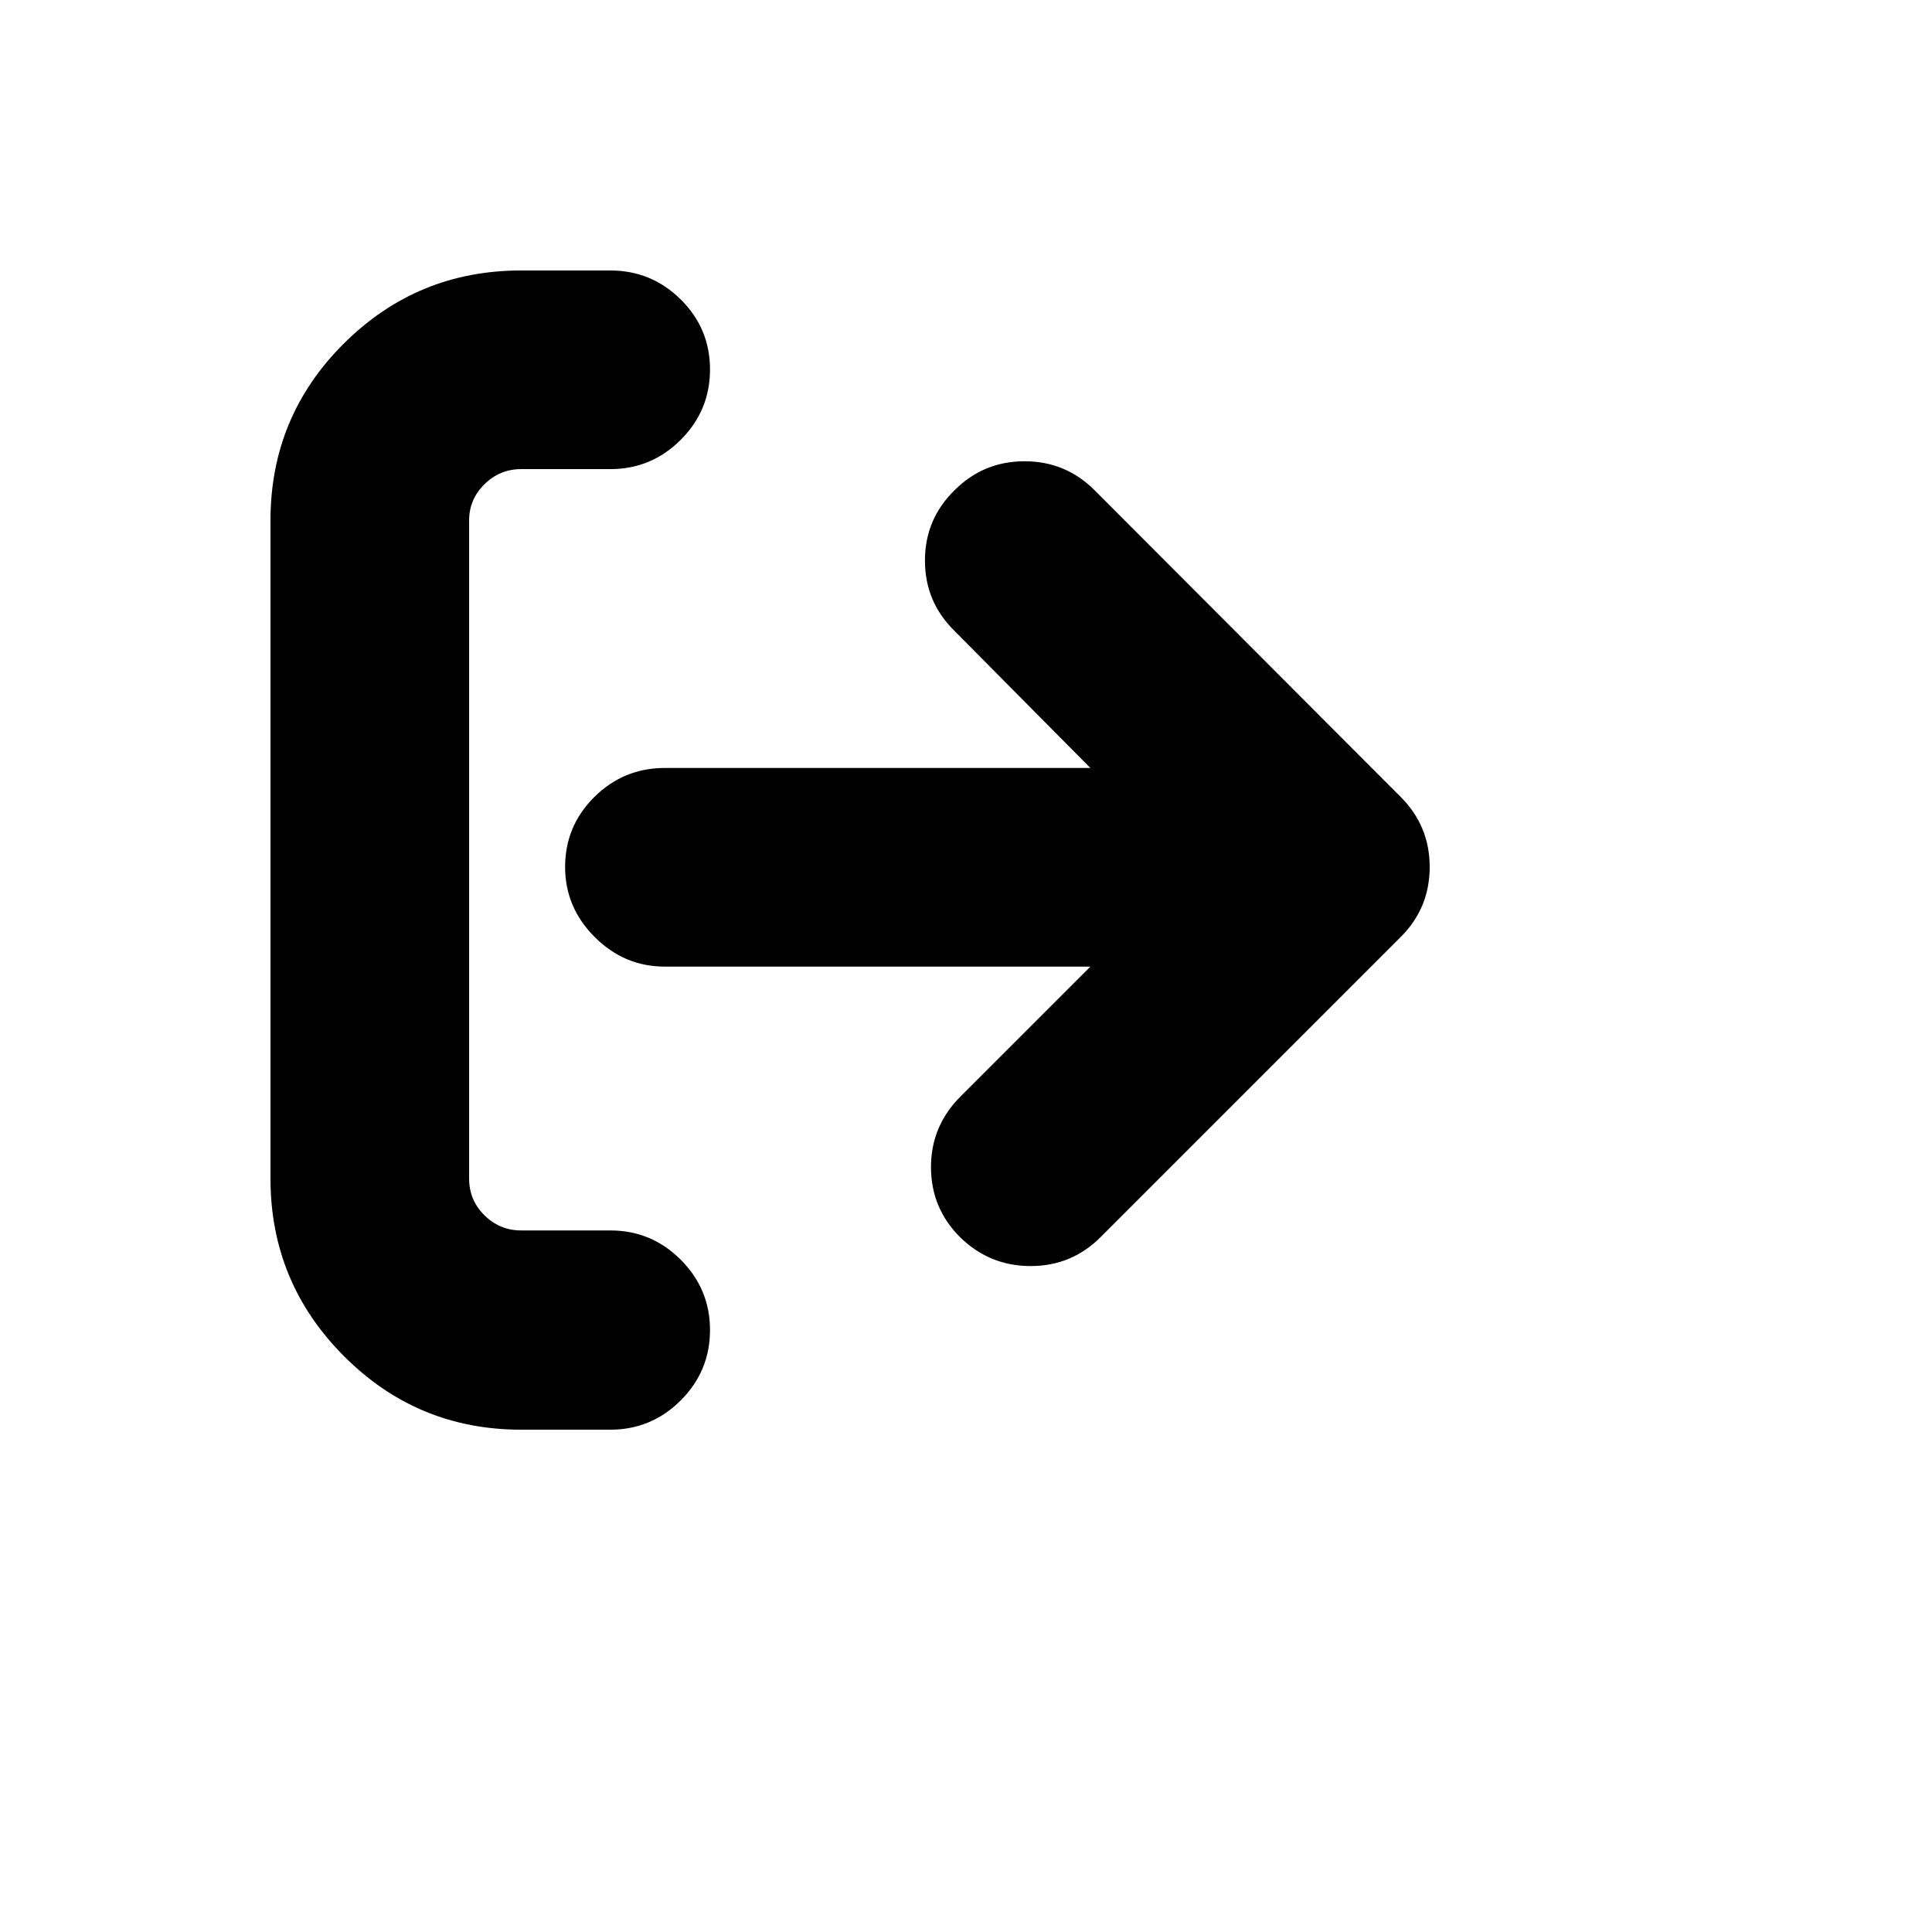
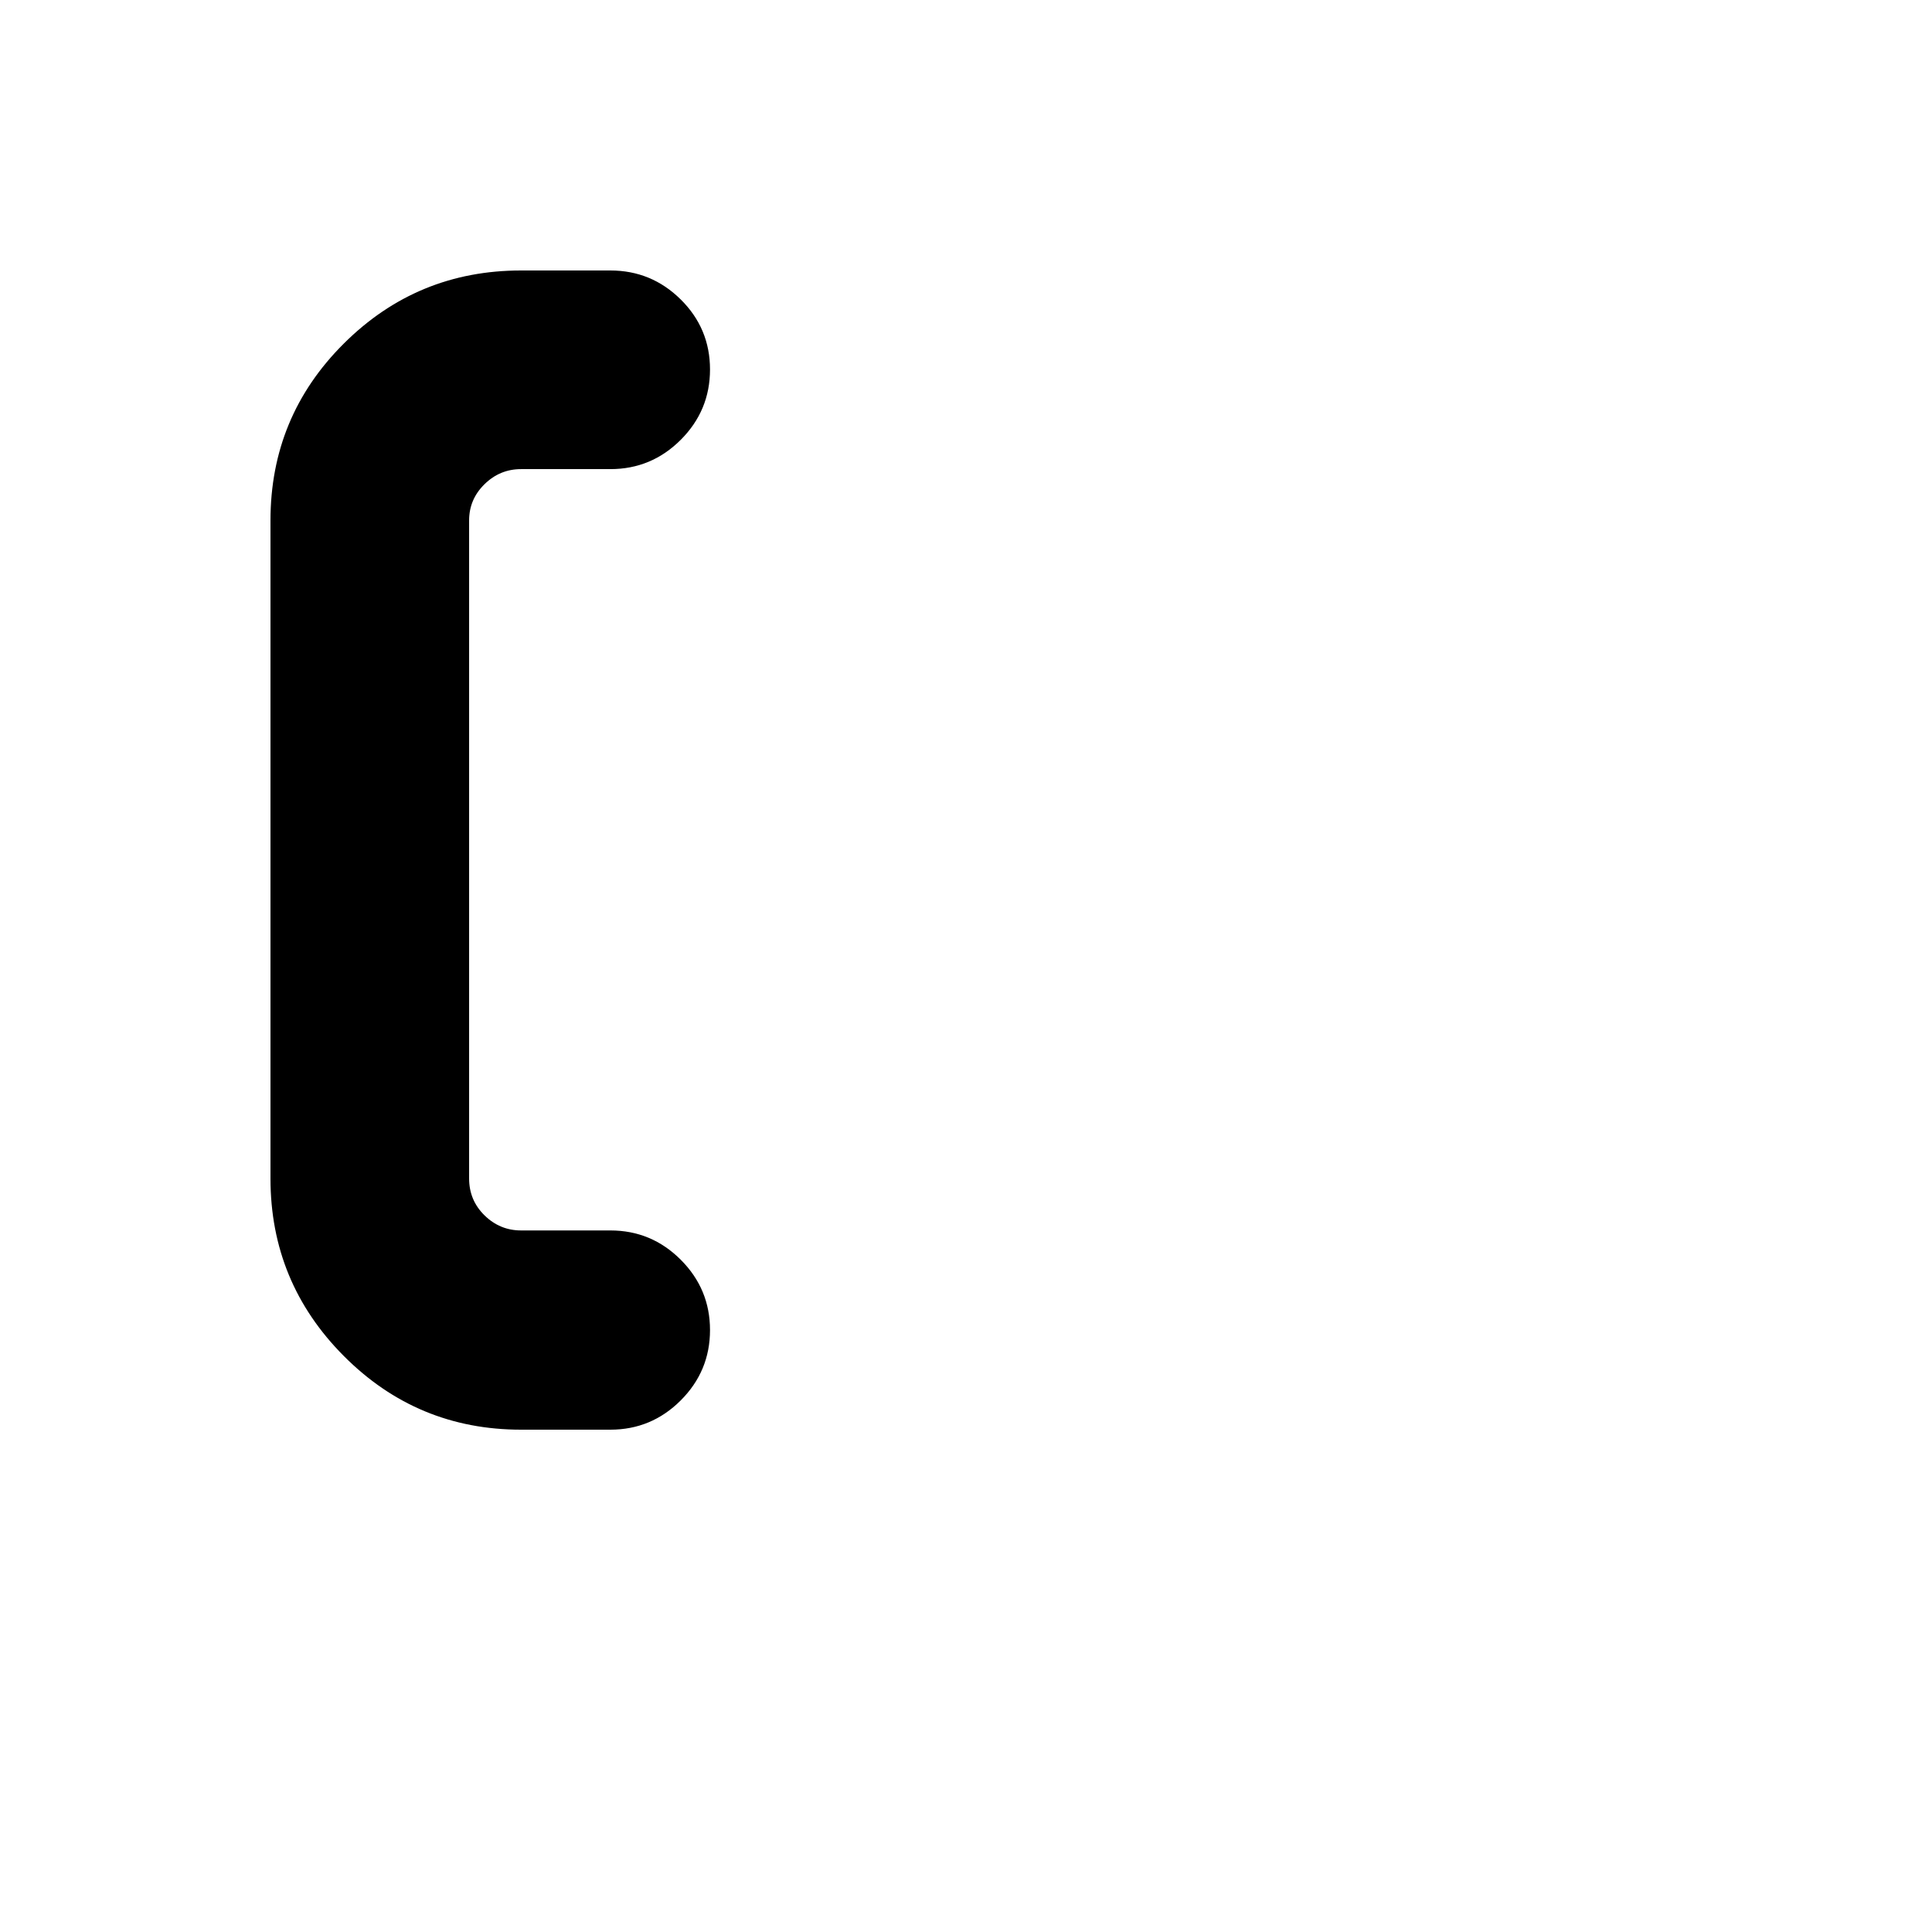
<svg xmlns="http://www.w3.org/2000/svg" version="1.1" width="100%" height="100%" id="svgWorkerArea" viewBox="-25 -25 625 625" style="background: white;">
  <defs id="defsdoc">
    <pattern id="patternBool" x="0" y="0" width="10" height="10" patternUnits="userSpaceOnUse" patternTransform="rotate(35)">
-       <circle cx="5" cy="5" r="4" style="stroke: none;fill: #ff000070;" />
-     </pattern>
+       </pattern>
  </defs>
  <g id="fileImp-222018773" class="cosito">
-     <path id="pathImp-729293236" class="grouped" d="M62.5 356.25C62.5 378.646 70.41 397.786 86.231 413.672 102.051 429.557 121.159 437.5 143.555 437.5 143.555 437.5 172.461 437.5 172.461 437.5 181.315 437.5 188.9 434.342 195.215 428.027 201.53 421.712 204.688 414.128 204.688 405.273 204.688 396.419 201.53 388.835 195.215 382.519 188.9 376.204 181.315 373.047 172.461 373.047 172.461 373.047 143.555 373.047 143.555 373.047 138.997 373.047 135.059 371.419 131.738 368.164 128.418 364.909 126.758 360.938 126.758 356.25 126.758 356.25 126.758 143.359 126.758 143.359 126.758 138.802 128.418 134.896 131.738 131.641 135.059 128.385 138.997 126.758 143.555 126.758 143.555 126.758 172.461 126.758 172.461 126.758 181.315 126.758 188.9 123.6 195.215 117.285 201.53 110.97 204.688 103.385 204.688 94.531 204.688 85.677 201.53 78.125 195.215 71.875 188.9 65.625 181.315 62.5 172.461 62.5 172.461 62.5 143.555 62.5 143.555 62.5 121.159 62.5 102.051 70.378 86.231 86.133 70.41 101.888 62.5 120.963 62.5 143.359 62.5 143.359 62.5 356.25 62.5 356.25 62.5 356.25 62.5 356.25 62.5 356.25M157.812 255.469C157.812 246.614 160.97 239.062 167.285 232.812 173.6 226.562 181.185 223.438 190.039 223.438 190.039 223.438 327.734 223.438 327.734 223.438 327.734 223.438 283.789 179.101 283.789 179.102 277.409 172.851 274.219 165.267 274.219 156.348 274.219 147.428 277.409 139.844 283.789 133.594 290.039 127.344 297.591 124.219 306.445 124.219 315.3 124.219 322.852 127.344 329.102 133.594 329.102 133.594 428.125 232.812 428.125 232.812 434.375 239.062 437.5 246.614 437.5 255.469 437.5 264.323 434.375 271.875 428.125 278.125 428.125 278.125 331.055 375.195 331.055 375.195 324.805 381.445 317.253 384.57 308.398 384.57 299.544 384.57 291.927 381.445 285.547 375.195 279.297 368.945 276.172 361.393 276.172 352.539 276.172 343.685 279.362 336.068 285.742 329.688 285.742 329.688 327.734 287.695 327.734 287.695 327.734 287.695 190.039 287.695 190.039 287.695 181.315 287.695 173.763 284.505 167.383 278.125 161.003 271.745 157.812 264.193 157.812 255.469 157.812 255.469 157.812 255.469 157.812 255.469" />
+     <path id="pathImp-729293236" class="grouped" d="M62.5 356.25C62.5 378.646 70.41 397.786 86.231 413.672 102.051 429.557 121.159 437.5 143.555 437.5 143.555 437.5 172.461 437.5 172.461 437.5 181.315 437.5 188.9 434.342 195.215 428.027 201.53 421.712 204.688 414.128 204.688 405.273 204.688 396.419 201.53 388.835 195.215 382.519 188.9 376.204 181.315 373.047 172.461 373.047 172.461 373.047 143.555 373.047 143.555 373.047 138.997 373.047 135.059 371.419 131.738 368.164 128.418 364.909 126.758 360.938 126.758 356.25 126.758 356.25 126.758 143.359 126.758 143.359 126.758 138.802 128.418 134.896 131.738 131.641 135.059 128.385 138.997 126.758 143.555 126.758 143.555 126.758 172.461 126.758 172.461 126.758 181.315 126.758 188.9 123.6 195.215 117.285 201.53 110.97 204.688 103.385 204.688 94.531 204.688 85.677 201.53 78.125 195.215 71.875 188.9 65.625 181.315 62.5 172.461 62.5 172.461 62.5 143.555 62.5 143.555 62.5 121.159 62.5 102.051 70.378 86.231 86.133 70.41 101.888 62.5 120.963 62.5 143.359 62.5 143.359 62.5 356.25 62.5 356.25 62.5 356.25 62.5 356.25 62.5 356.25M157.812 255.469" />
  </g>
</svg>